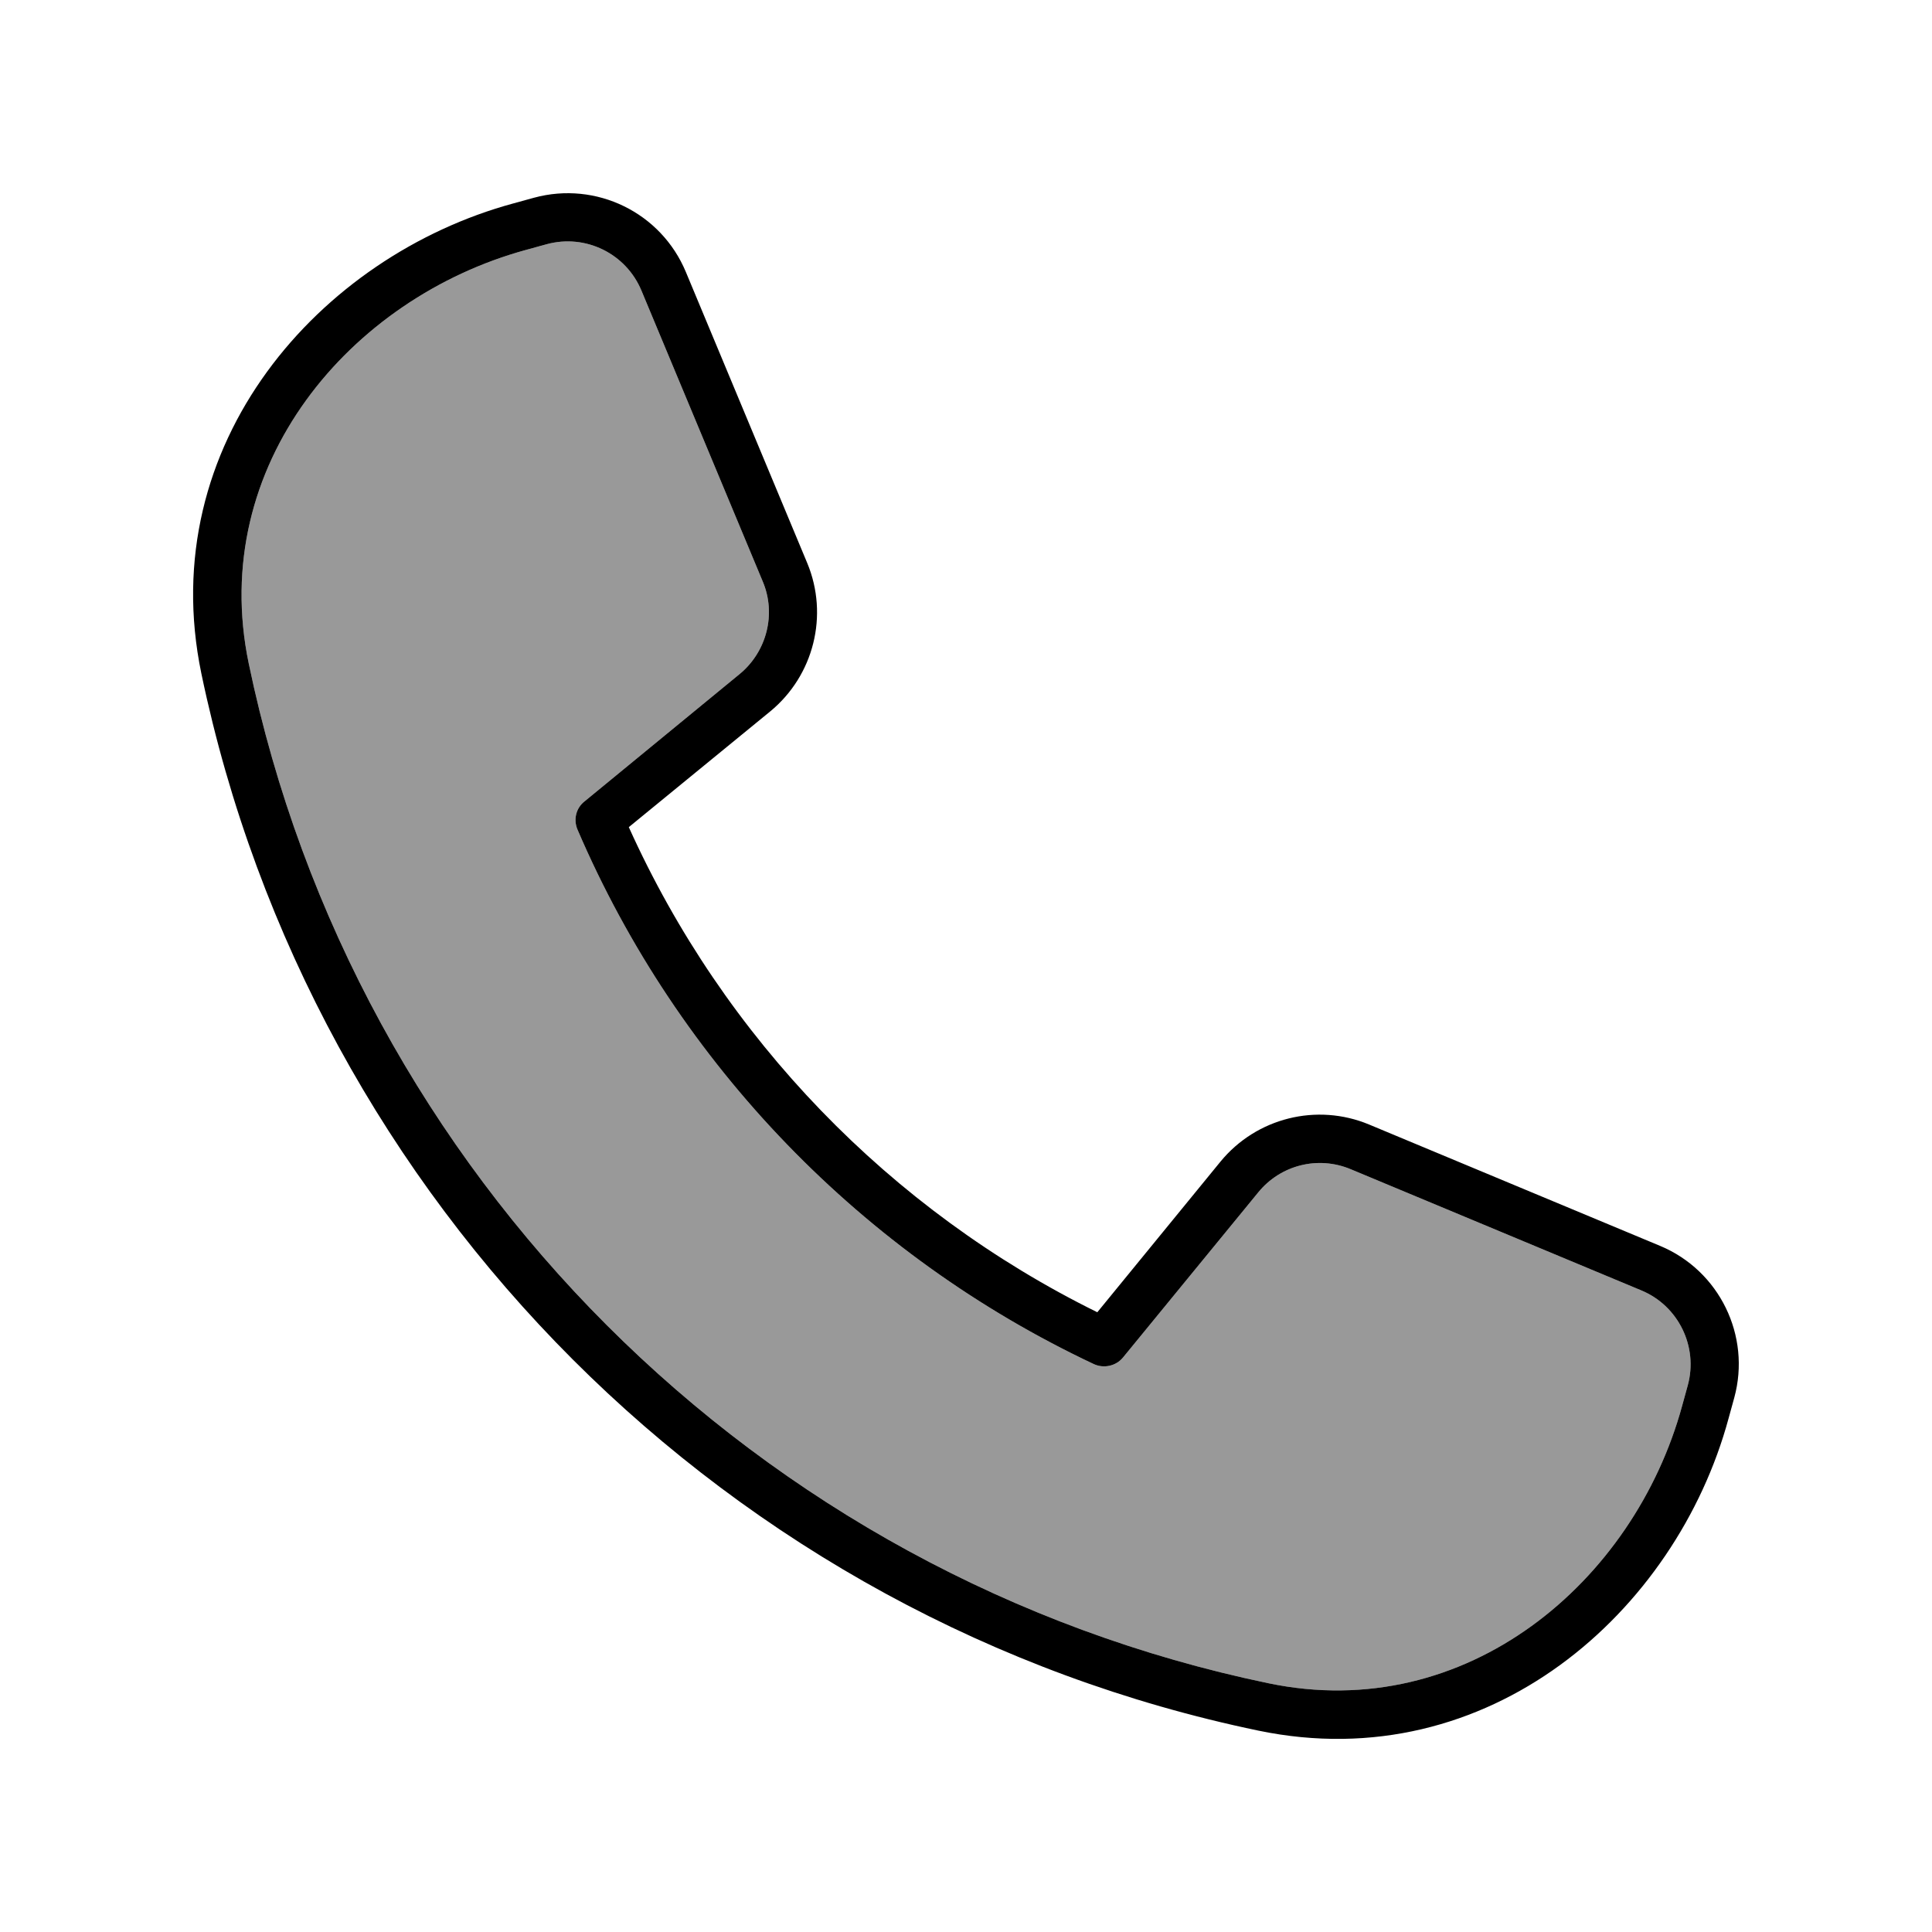
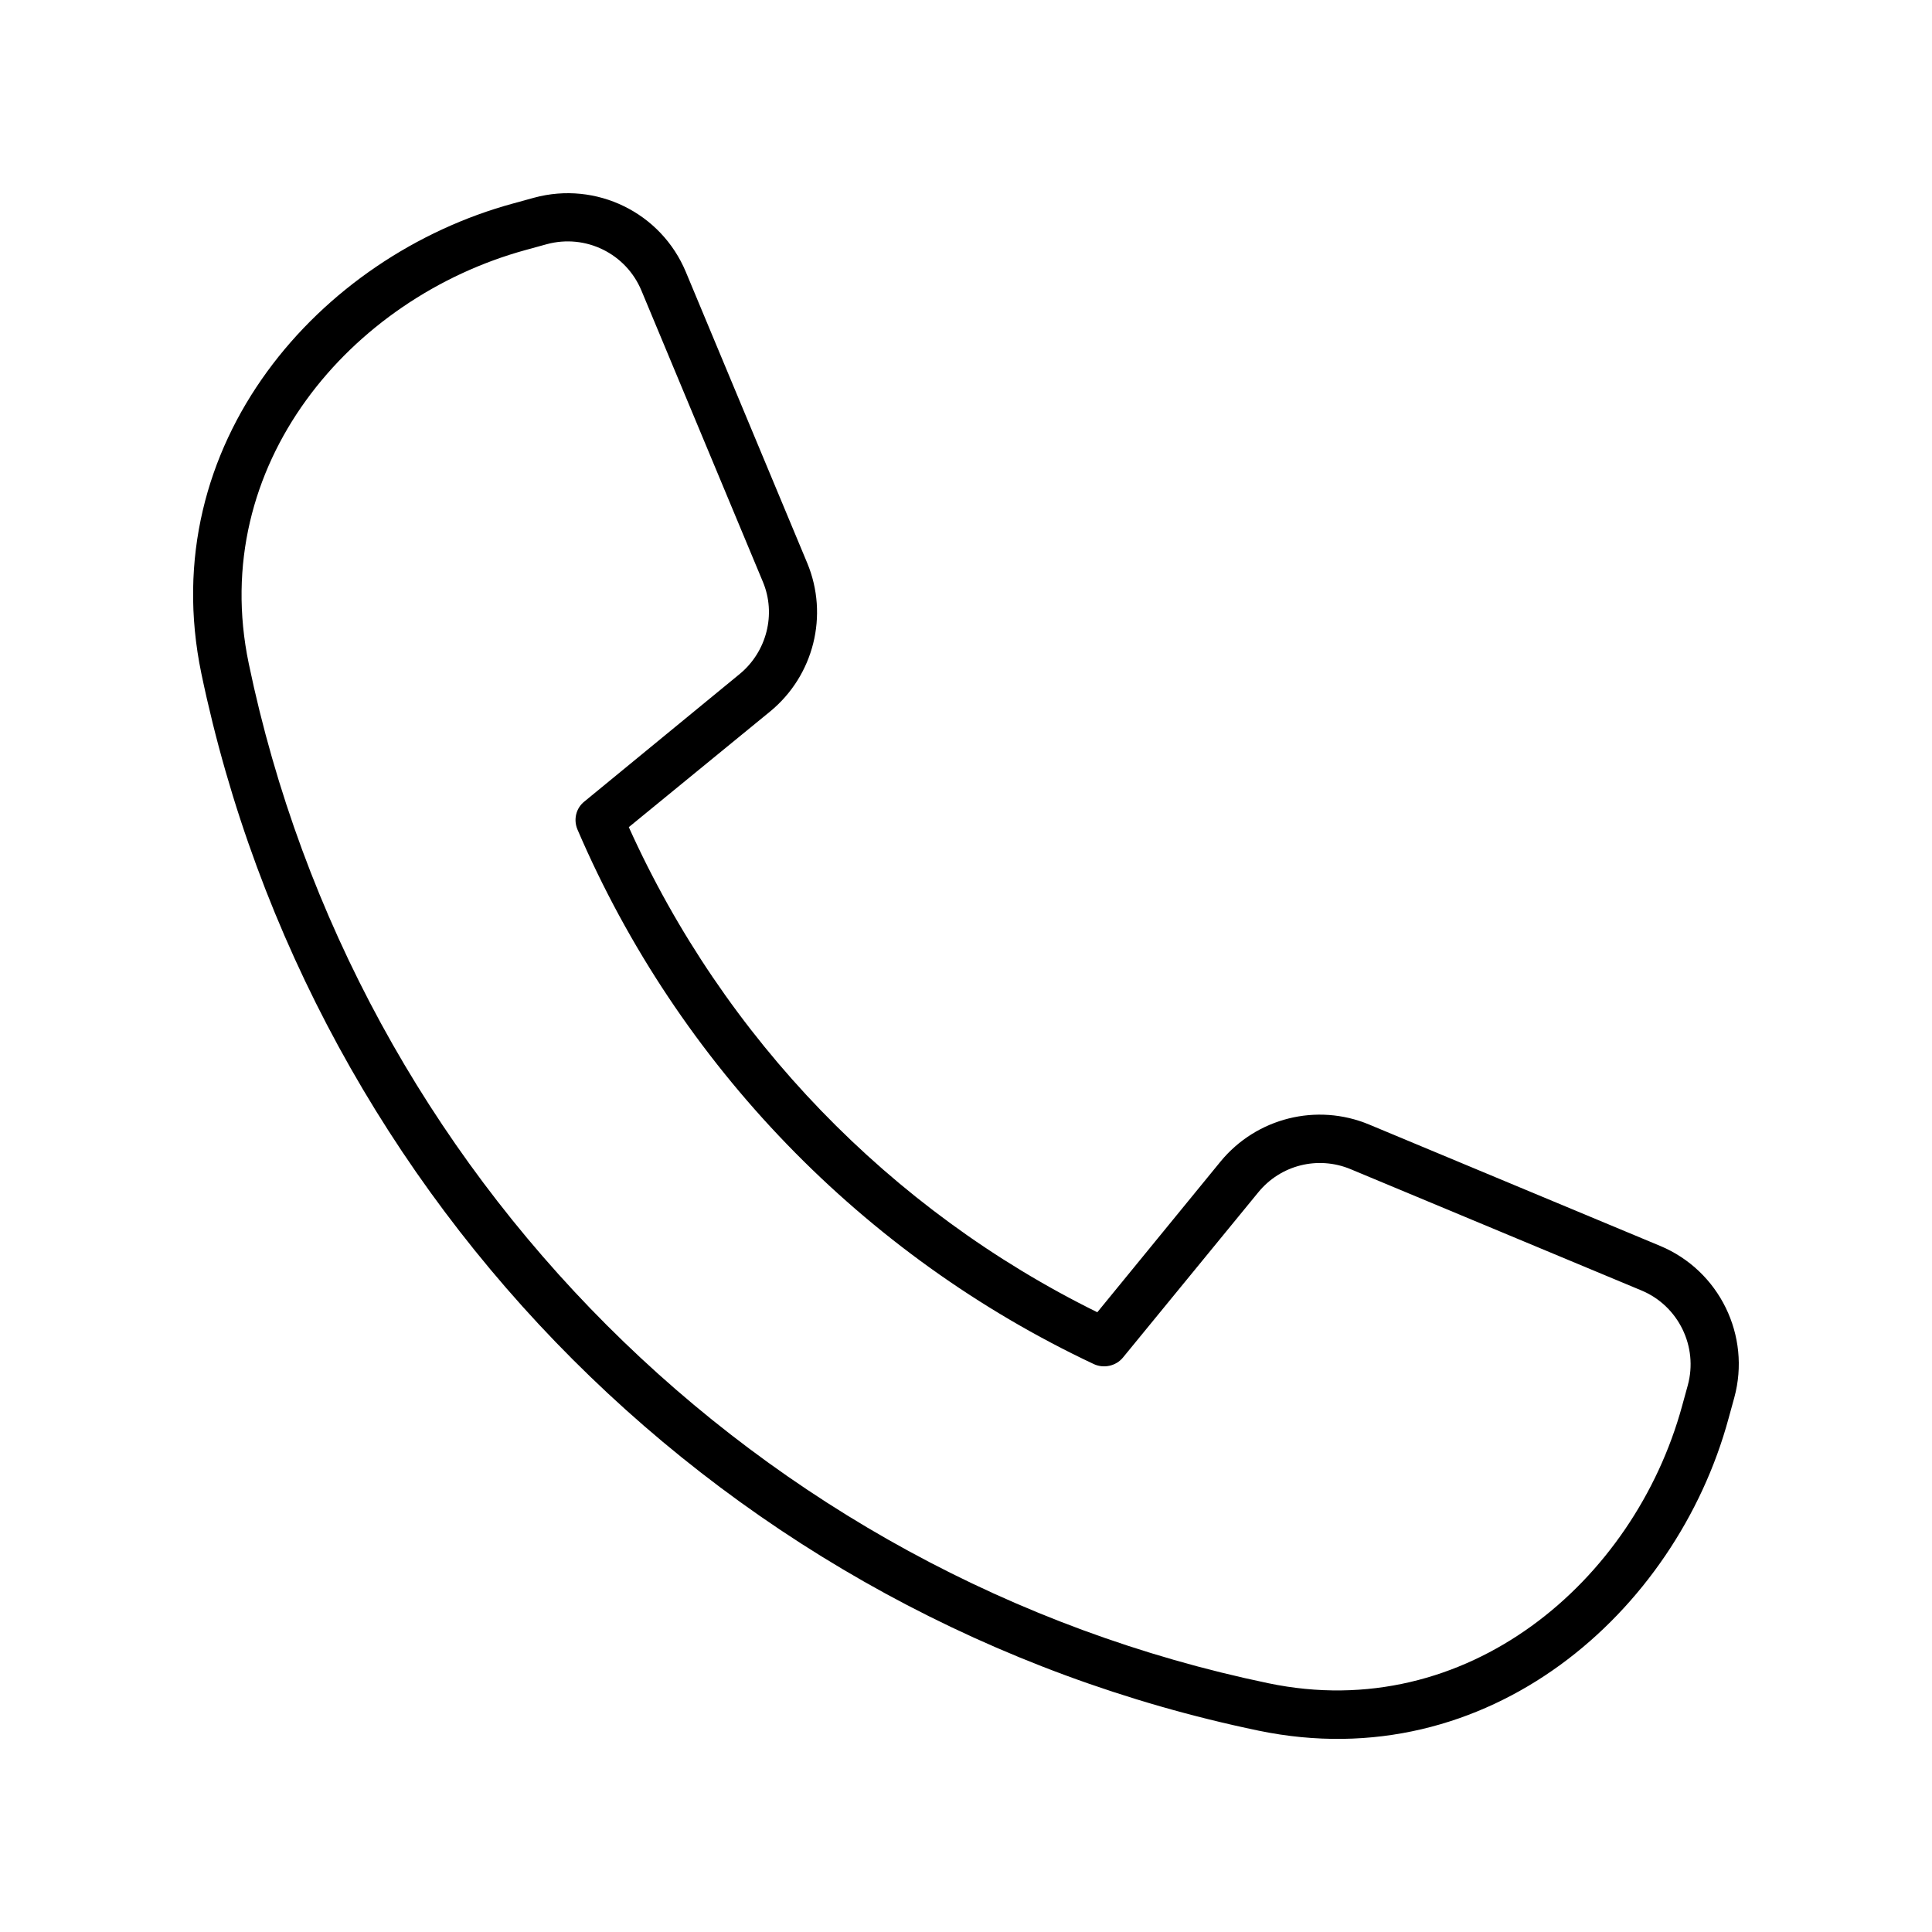
<svg xmlns="http://www.w3.org/2000/svg" viewBox="0 0 640 640">
-   <path opacity=".4" fill="currentColor" d="M82.4 219.8C117.6 389.1 250.9 522.4 420.2 557.6C485.9 571.3 541.3 523.9 557.2 465.8L559.1 458.9C562.6 446.1 556 432.6 543.8 427.5L447.4 387.3C436.6 382.8 424.2 385.9 416.8 395L372 449.7C369.7 452.5 365.7 453.4 362.4 451.9C285.9 415.9 224.7 352.7 191.3 274.8C189.9 271.5 190.8 267.7 193.6 265.5L245 223.3C254 215.9 257.2 203.4 252.7 192.7L212.5 96.3C207.4 84 194 77.4 181.1 80.9L174.2 82.8C116.1 98.7 68.7 154.1 82.4 219.8z" />
  <path fill="currentColor" d="M212.5 96.3C207.4 84 194 77.4 181.1 80.9L174.2 82.8C116.1 98.7 68.7 154.1 82.4 219.8C117.6 389.1 250.9 522.4 420.2 557.6C485.9 571.3 541.3 523.9 557.2 465.8L559.1 458.9C562.6 446.1 556 432.6 543.8 427.5L447.4 387.3C436.6 382.8 424.2 385.9 416.8 395L372 449.7C369.7 452.5 365.7 453.4 362.4 451.9C285.9 415.9 224.7 352.7 191.3 274.8C189.9 271.5 190.8 267.7 193.6 265.5L245 223.3C254 215.9 257.2 203.4 252.7 192.7L212.5 96.3zM176.9 65.5C197.5 59.9 219 70.4 227.2 90.1L267.4 186.5C274.6 203.8 269.6 223.8 255.1 235.7L208.3 274C239.8 343.9 294.9 400.9 363.5 434.7L404.3 384.8C416.2 370.3 436.2 365.3 453.5 372.5L549.9 412.7C569.6 420.9 580.1 442.5 574.5 463L572.6 469.9C555.2 534 493.1 589.1 416.9 573.3C241.4 536.8 103.3 398.6 66.7 223.1C50.9 146.9 106 84.8 170 67.4L176.9 65.5z" />
</svg>